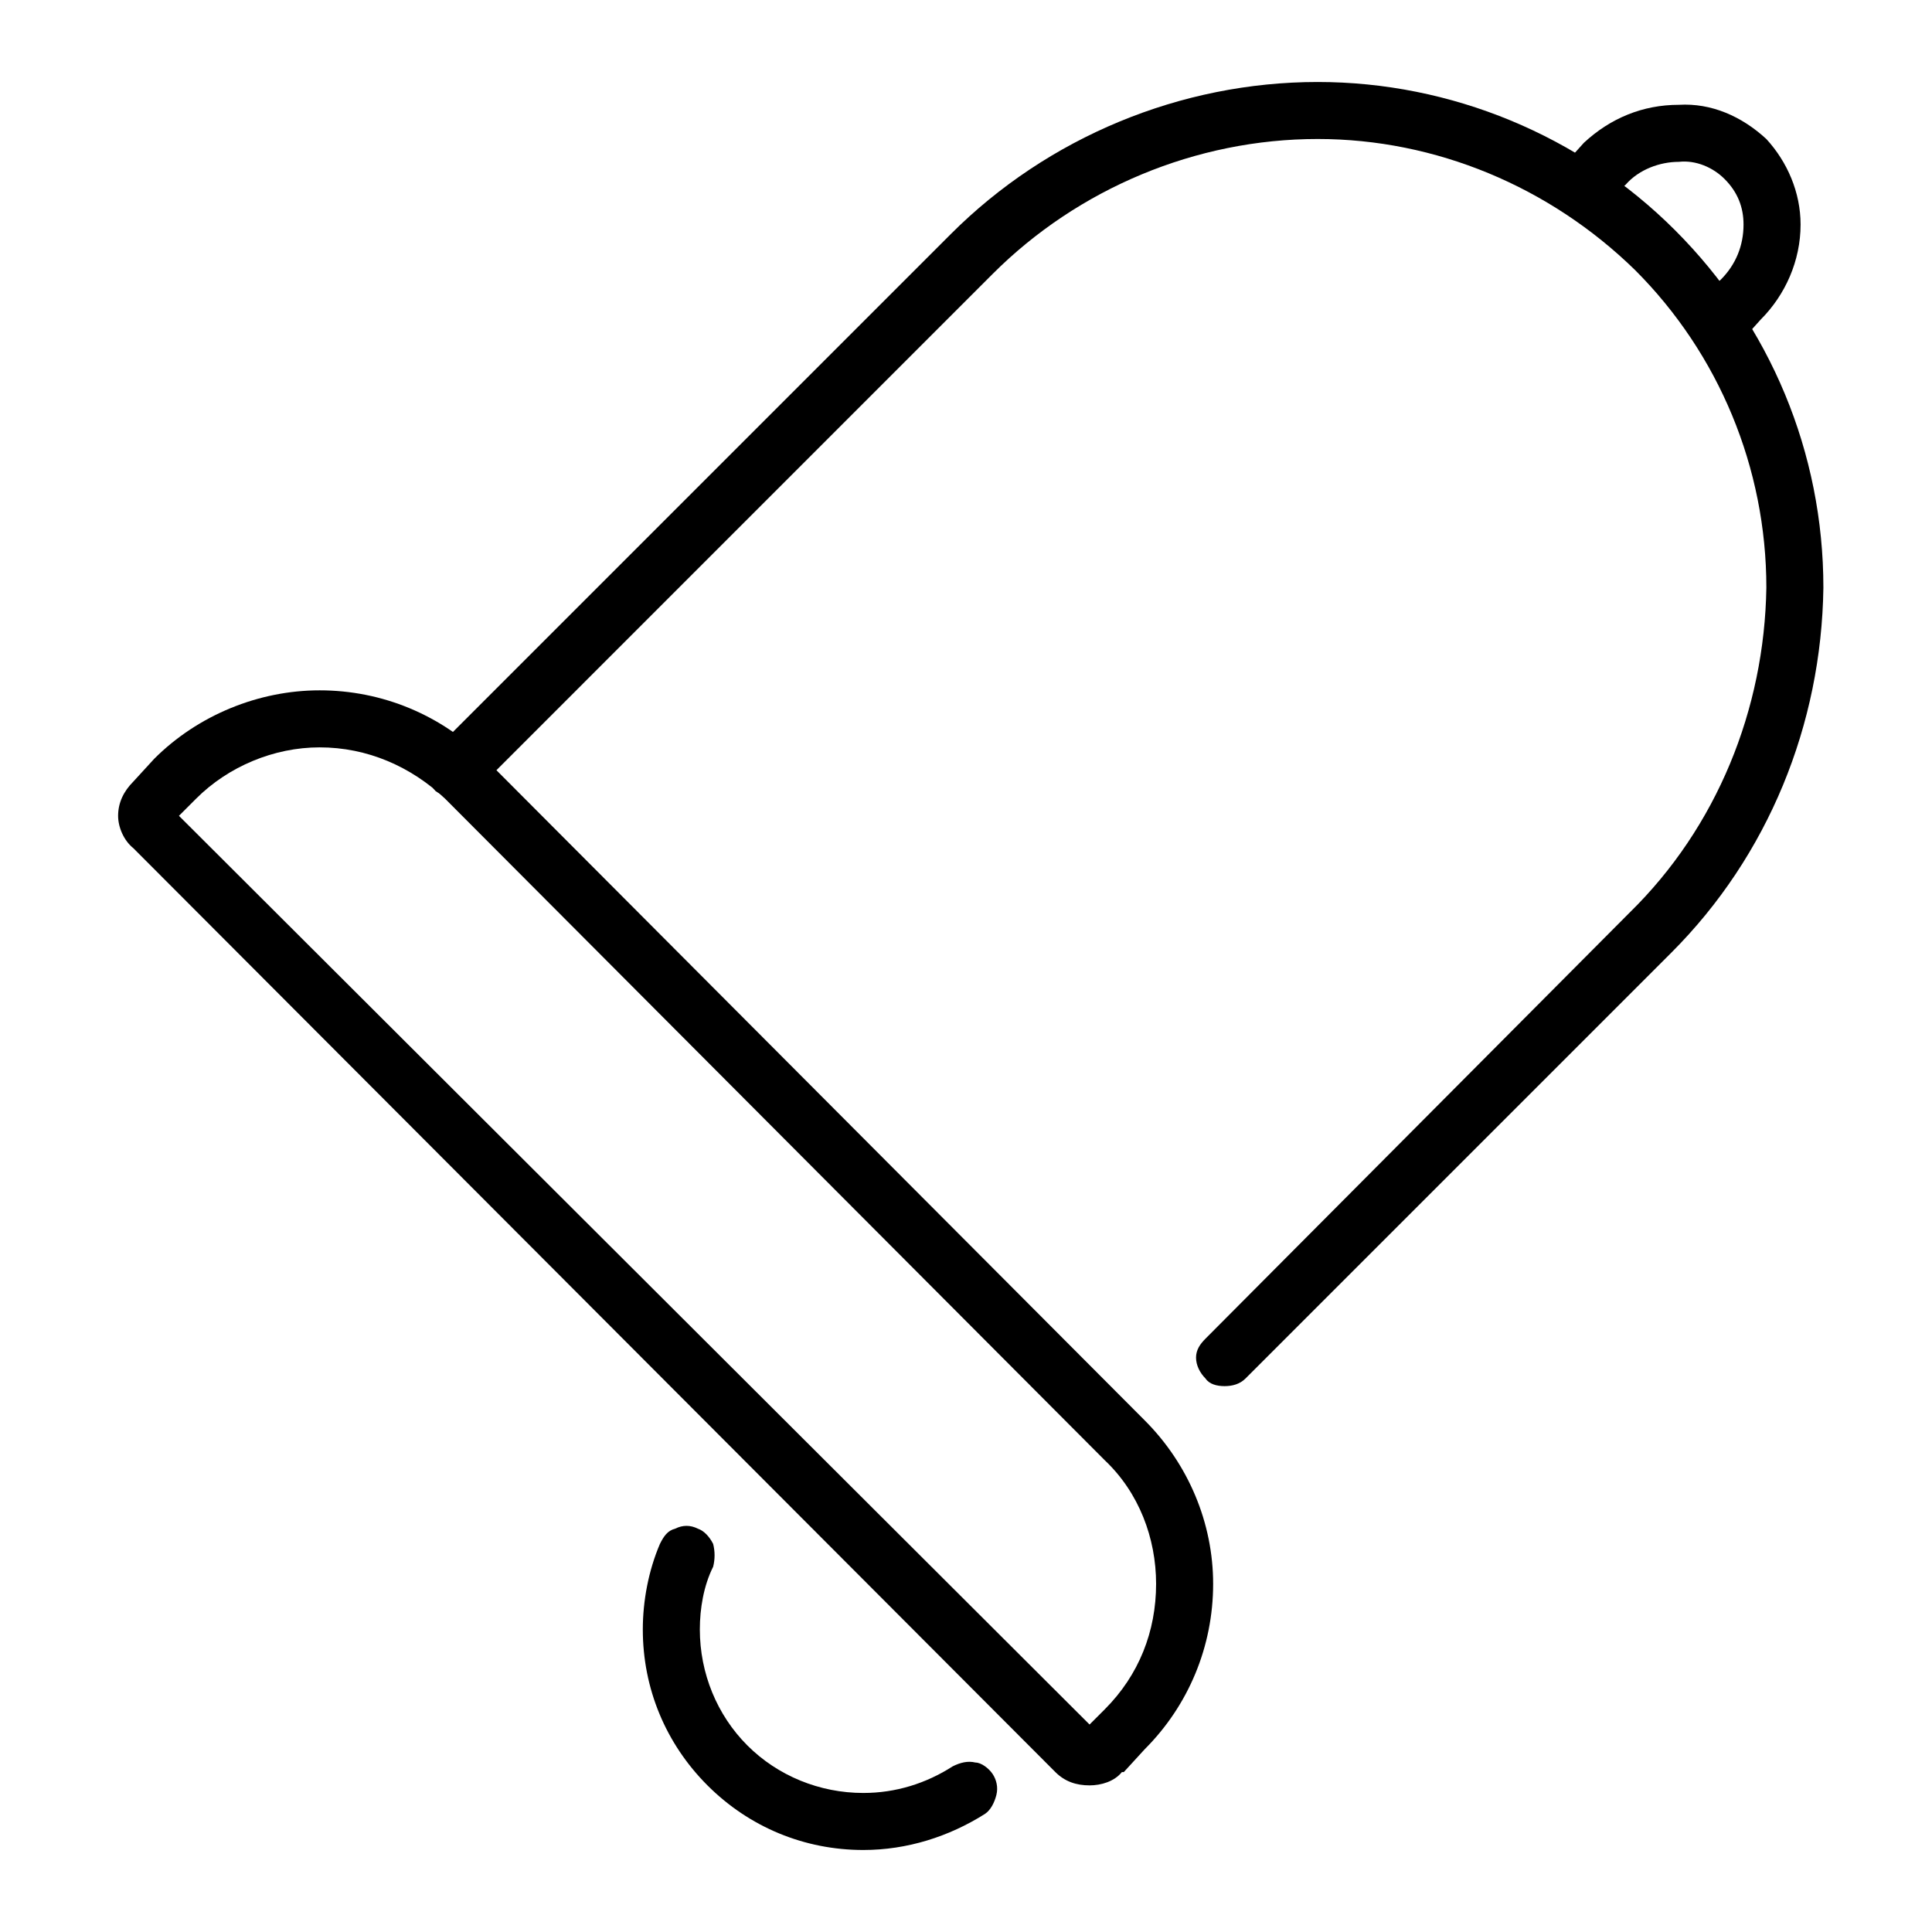
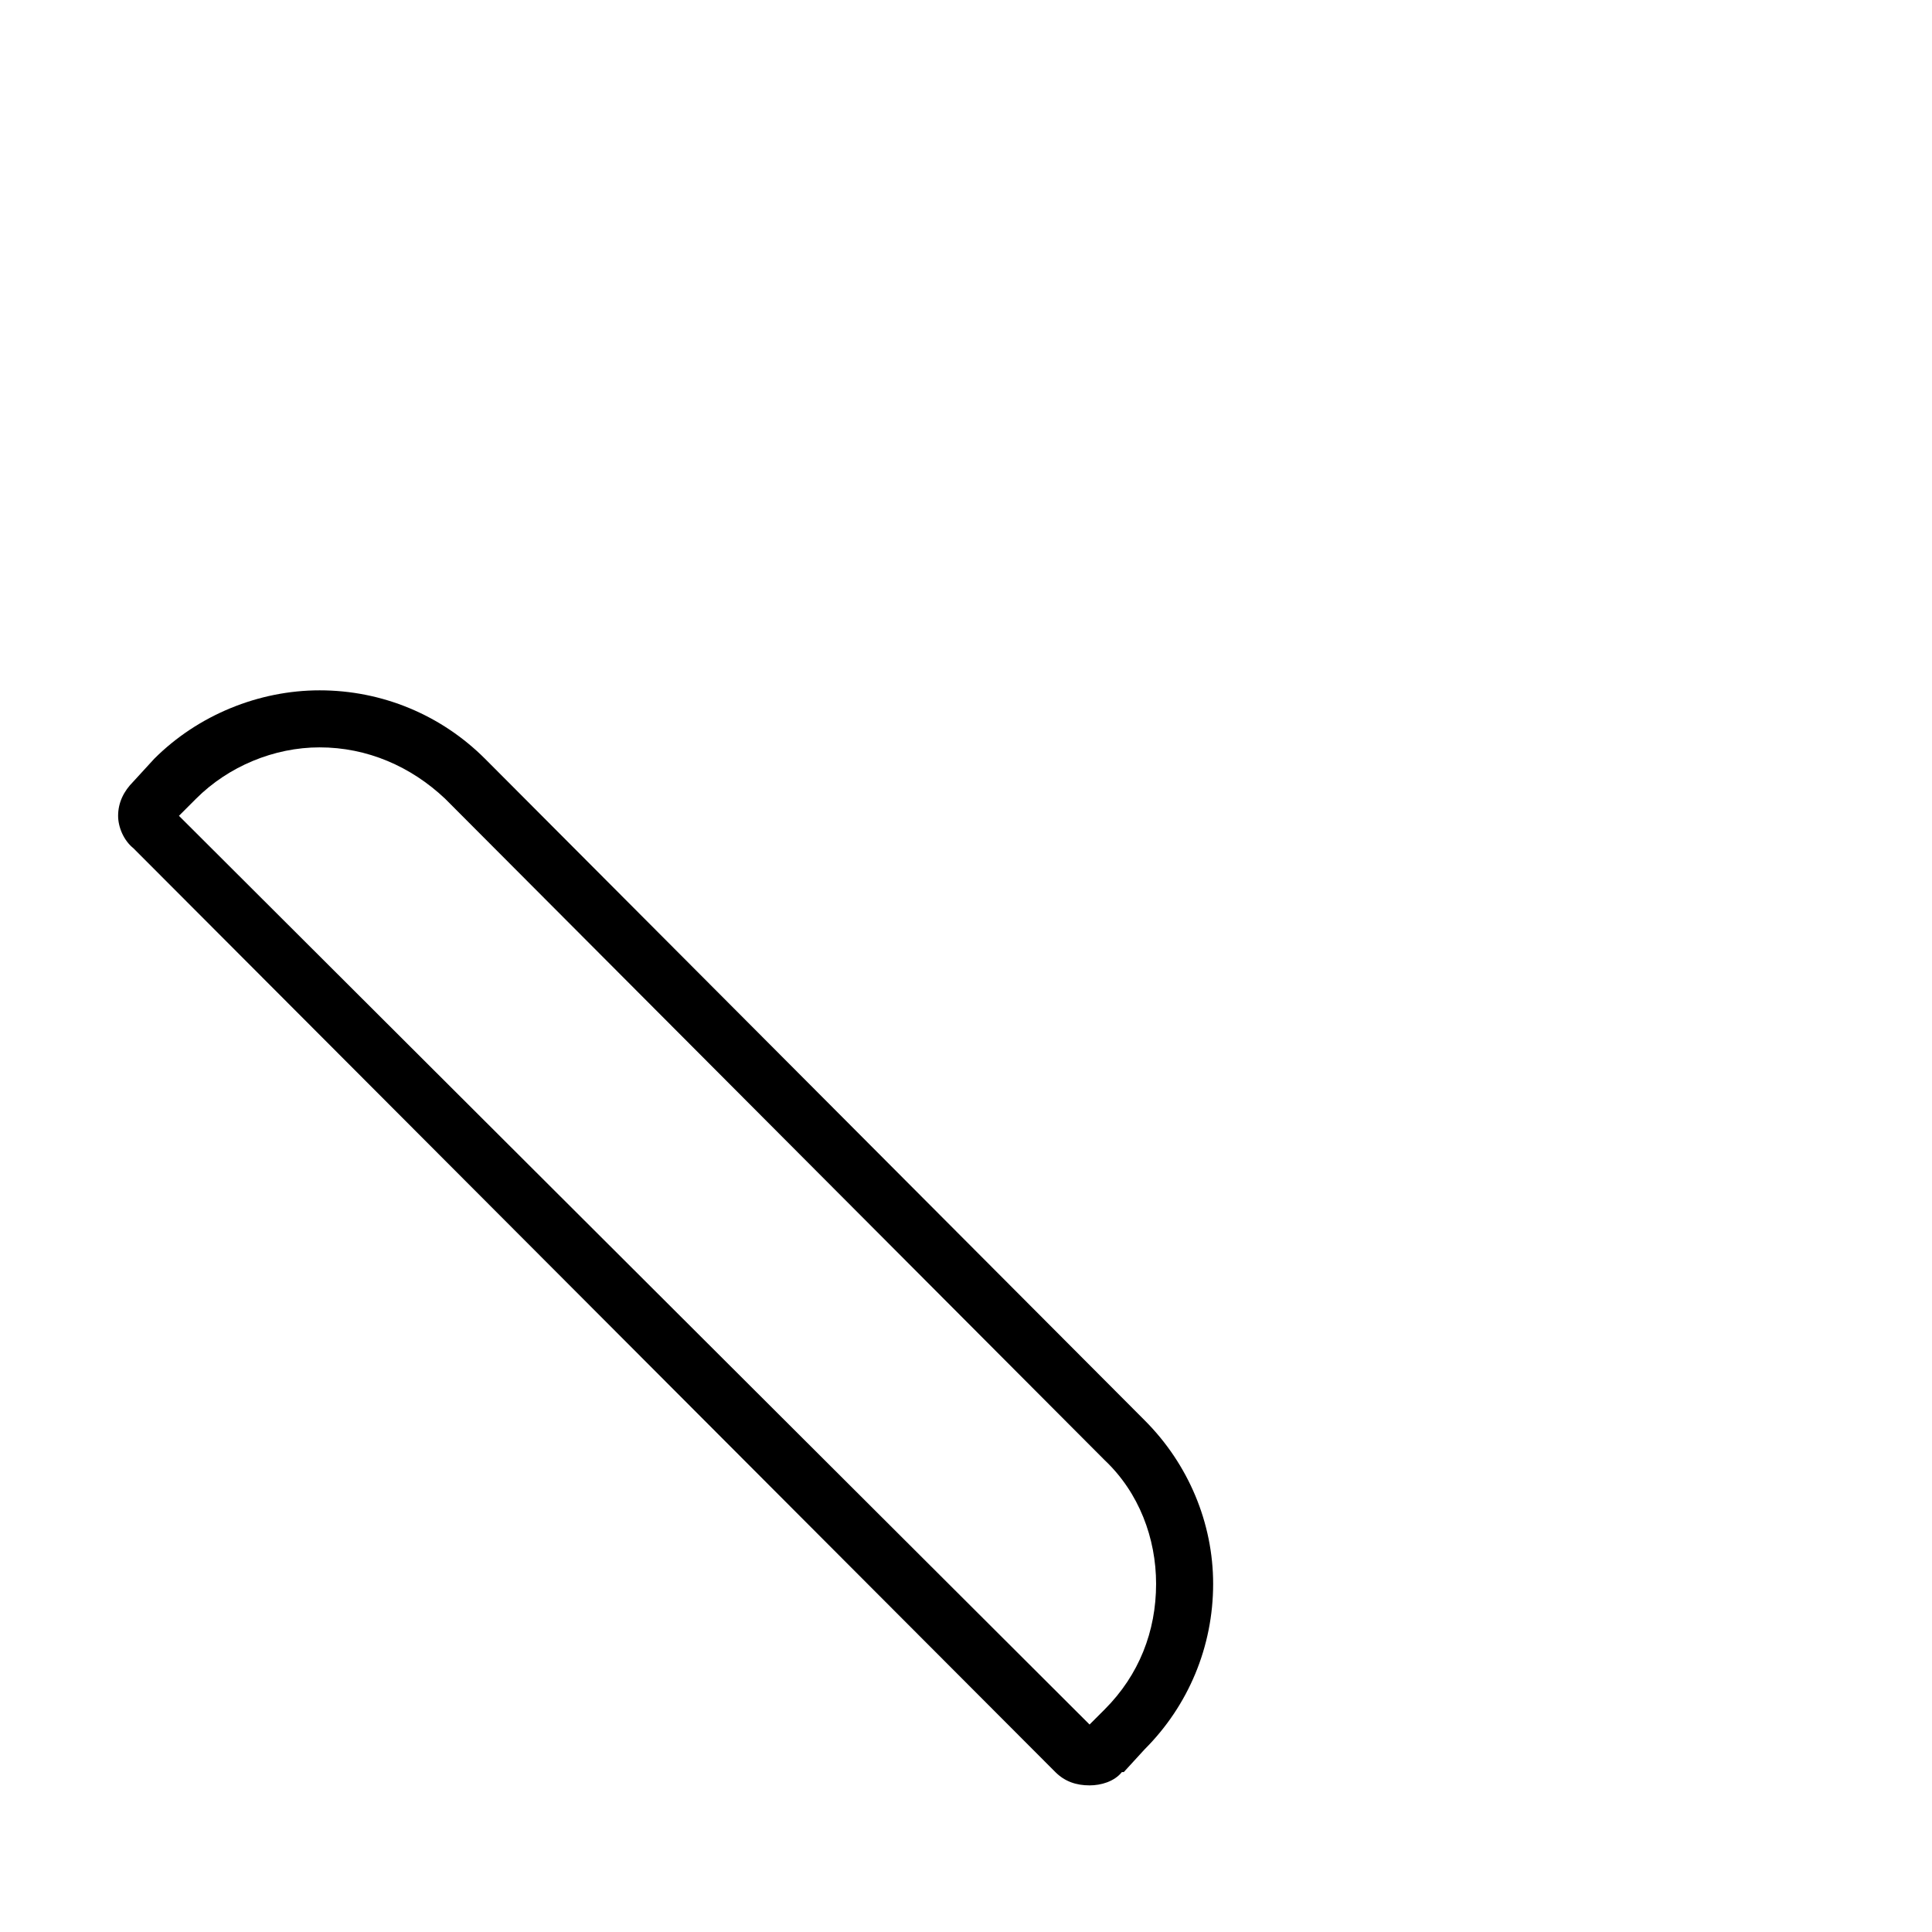
<svg xmlns="http://www.w3.org/2000/svg" fill="#000000" width="800px" height="800px" version="1.1" viewBox="144 144 512 512">
  <g>
-     <path d="m270.02 353.65c-1.512 1.008-3.023 2.016-5.039 2.016-2.016 0-4.031-1.008-5.539-2.016-1.512-1.512-2.016-3.527-2.016-5.543s0.504-4.031 2.016-5.543l136.53-136.53c25.695-25.695 60.961-40.305 97.234-40.305 35.266 0 69.527 14.105 94.715 39.297 25.191 25.191 39.297 58.945 39.297 94.719-0.504 36.273-14.609 71.035-40.305 96.73l-112.85 112.85c-1.512 1.512-3.527 2.016-5.543 2.016s-4.031-0.504-5.039-2.016c-1.508-1.512-2.516-3.527-2.516-5.539 0-2.016 1.008-3.527 2.516-5.039l112.35-112.86c23.176-22.672 35.77-53.906 36.273-86.148 0-31.742-12.594-61.969-34.762-84.137-22.672-22.168-52.898-34.766-84.137-34.766-32.242 0-63.48 13.102-86.152 35.773z" />
    <path d="m179.33 351.13 5.543-6.047c11.59-11.586 27.711-18.137 43.832-18.137 16.625 0 32.242 6.551 43.832 18.137l174.82 175.33c11.59 11.586 18.137 27.203 18.137 43.328 0 16.625-6.547 32.242-18.137 43.828l-5.539 6.047h-0.504c-2.016 2.519-5.543 3.527-8.566 3.527-3.527 0-6.551-1.008-9.07-3.527l-244.35-244.85c-2.516-2.016-4.027-5.543-4.027-8.562 0-3.527 1.512-6.551 4.027-9.07zm12.094 9.07 4.535-4.535c8.562-8.566 20.656-13.605 32.746-13.605 12.594 0 24.184 5.039 33.25 13.605l174.82 175.32c9.066 8.566 13.602 20.656 13.602 32.75 0 12.594-4.535 24.18-13.602 33.25l-4.031 4.031z" fill-rule="evenodd" />
-     <path d="m396.47 612.1c2.016-1.008 4.031-1.512 6.043-1.008 1.512 0 3.527 1.512 4.535 3.023 1.008 1.512 1.512 3.527 1.008 5.543s-1.512 4.031-3.023 5.039c-9.57 6.043-20.656 9.57-32.242 9.57-15.617 0-30.23-6.047-41.312-17.129-11.082-11.086-17.129-25.695-17.129-41.312 0-7.559 1.512-15.617 4.535-22.672 1.008-2.016 2.016-3.527 4.027-4.031 2.016-1.008 4.031-1.008 6.047 0 1.512 0.504 3.023 2.016 4.031 4.031 0.504 2.016 0.504 4.031 0 6.047-2.519 5.039-3.527 11.082-3.527 16.625 0 11.586 4.535 22.672 12.594 30.73 8.062 8.062 19.148 12.598 30.734 12.598 8.566 0 16.625-2.519 23.68-7.055z" />
-     <path d="m569.78 197.47c-1.512 1.508-3.023 2.516-5.035 2.516-2.016 0-4.031-1.008-5.543-2.516-1.512-1.512-2.016-3.023-2.016-5.039 0-2.016 0.504-4.031 2.016-5.543l4.535-5.039c7.051-6.547 15.617-10.074 25.188-10.074 8.566-0.504 16.629 3.023 23.176 9.066 5.543 6.047 9.07 14.109 9.07 22.672 0 9.574-4.031 18.641-10.582 25.191l-4.535 5.039c-1.508 1.008-3.523 2.016-5.539 2.016s-4.031-1.008-5.543-2.016c-1.008-1.512-2.016-3.527-2.016-5.543s1.008-4.031 2.016-5.543l5.039-4.531c4.031-4.031 6.043-9.07 6.043-14.613 0-4.535-1.508-8.562-5.035-12.09-3.023-3.023-7.559-5.039-12.094-4.535-5.035 0-10.578 2.016-14.105 6.047z" />
  </g>
</svg>